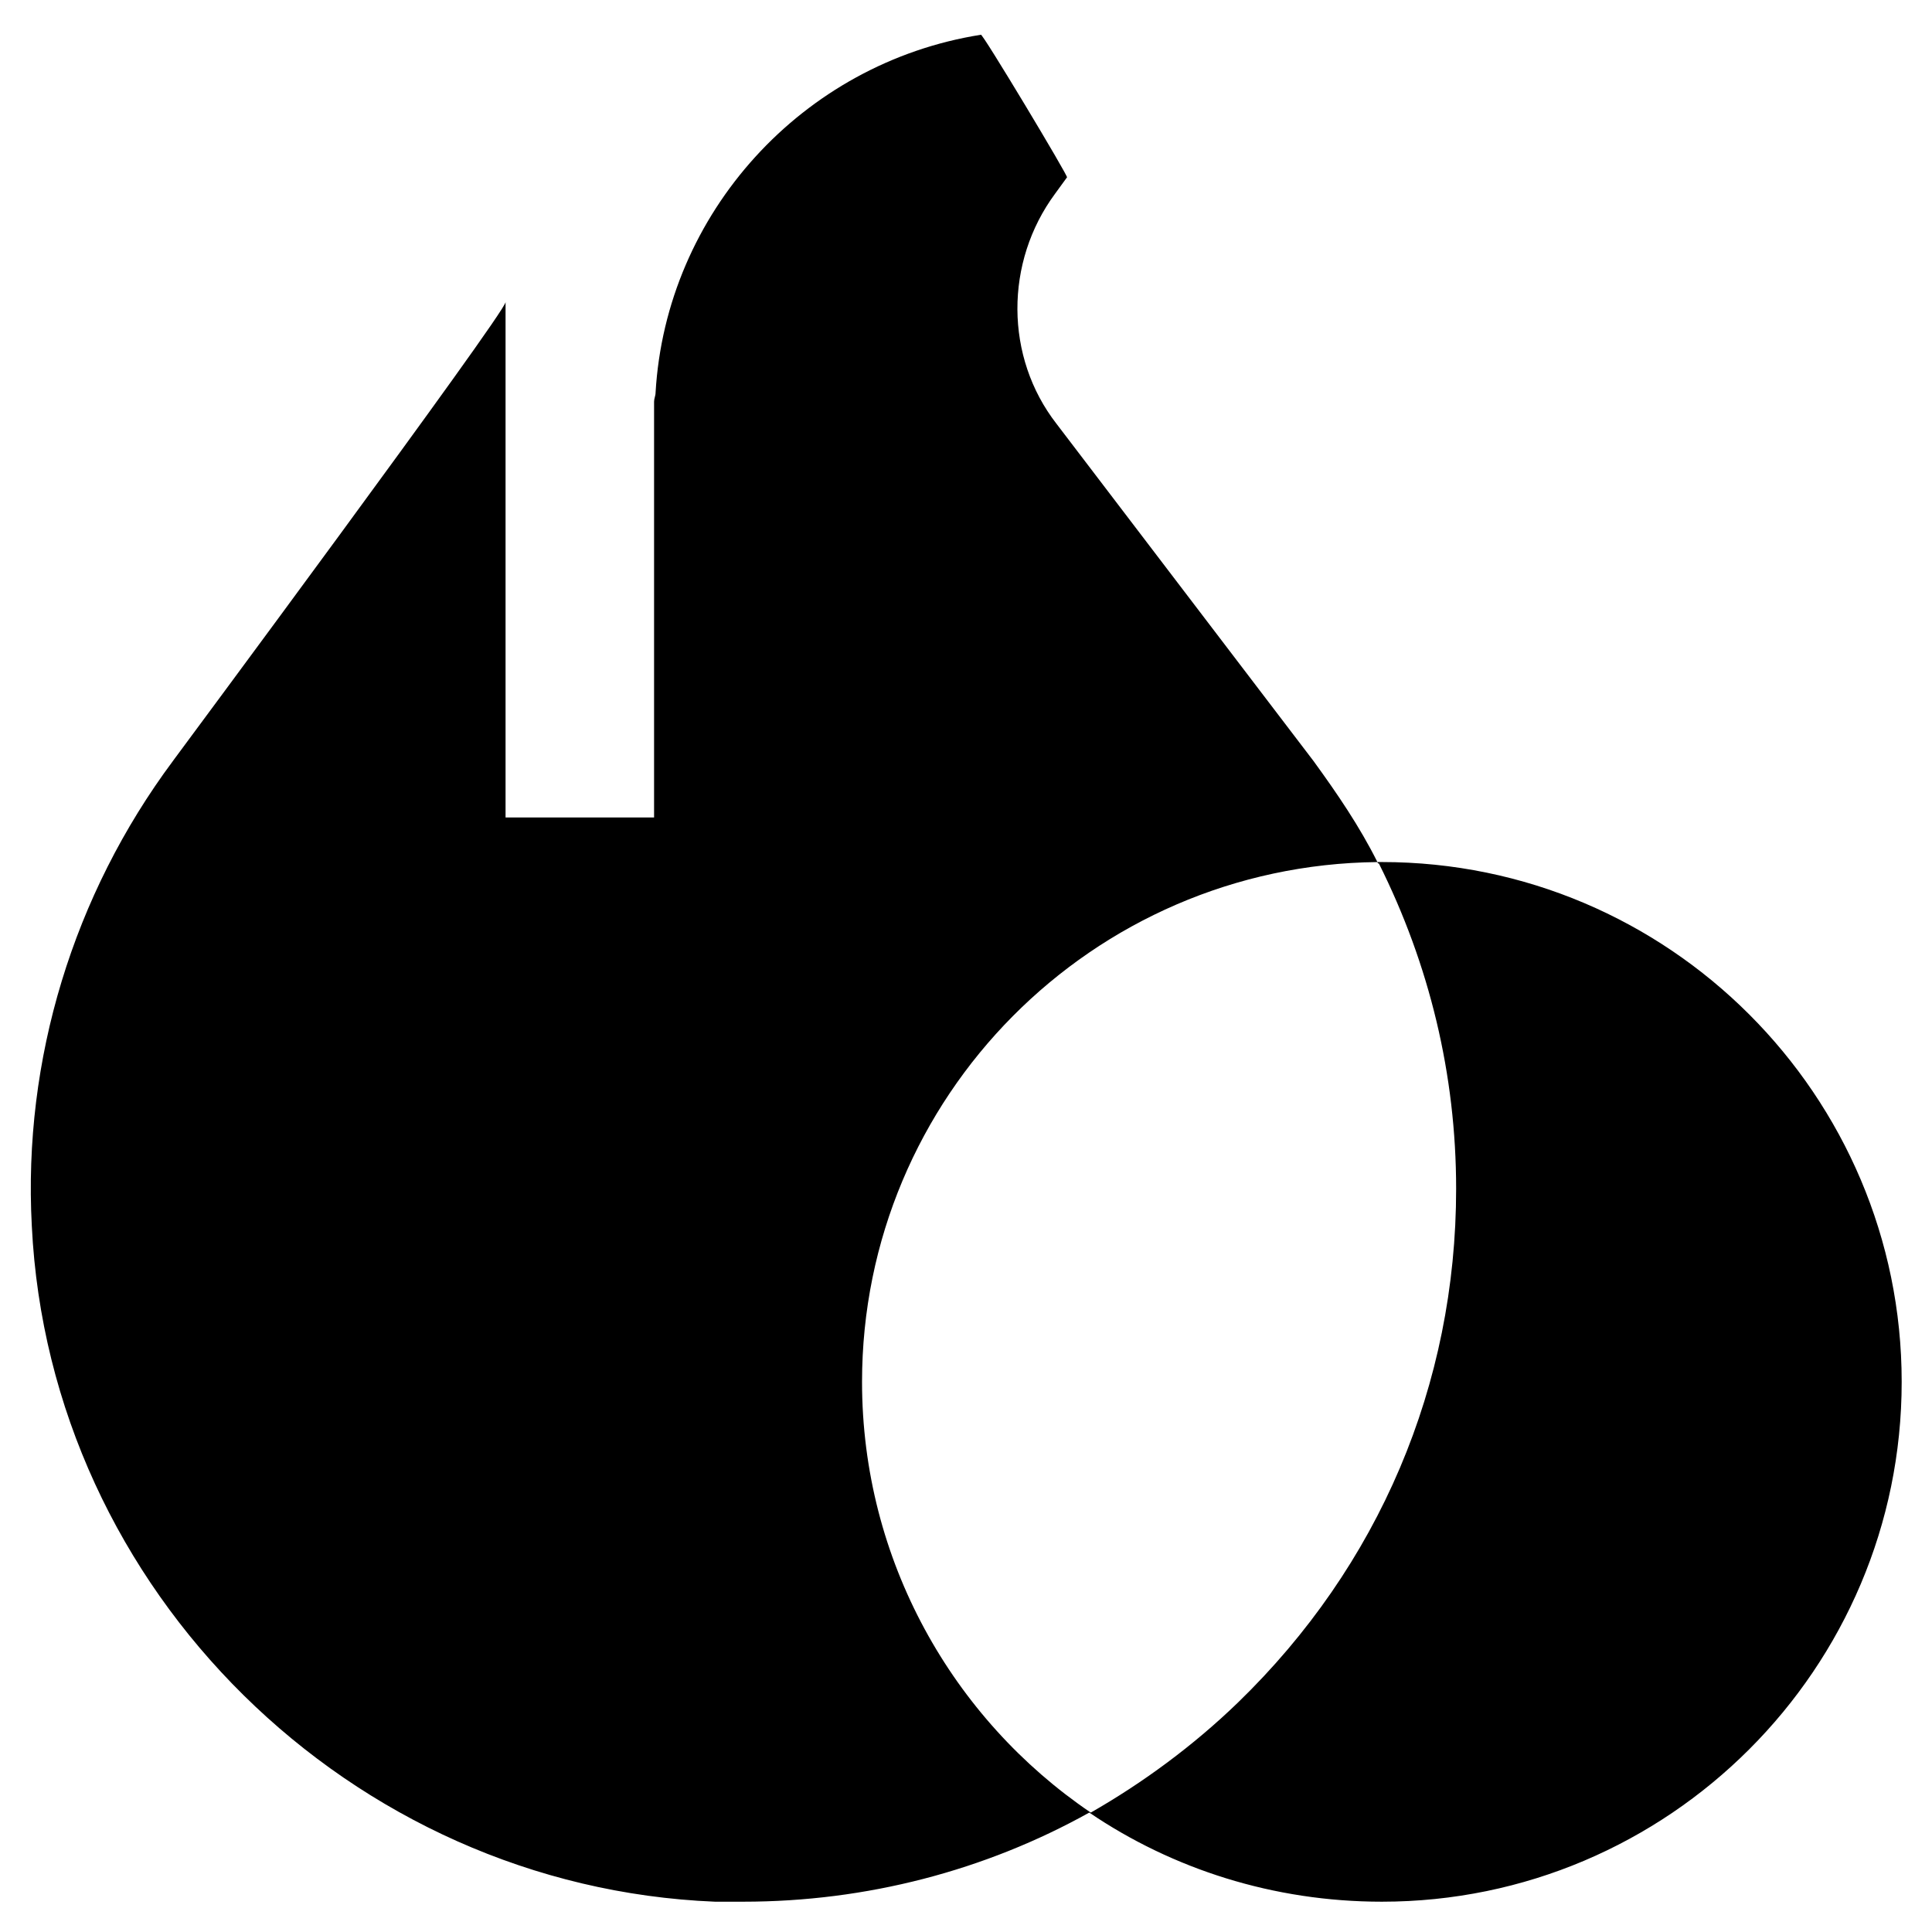
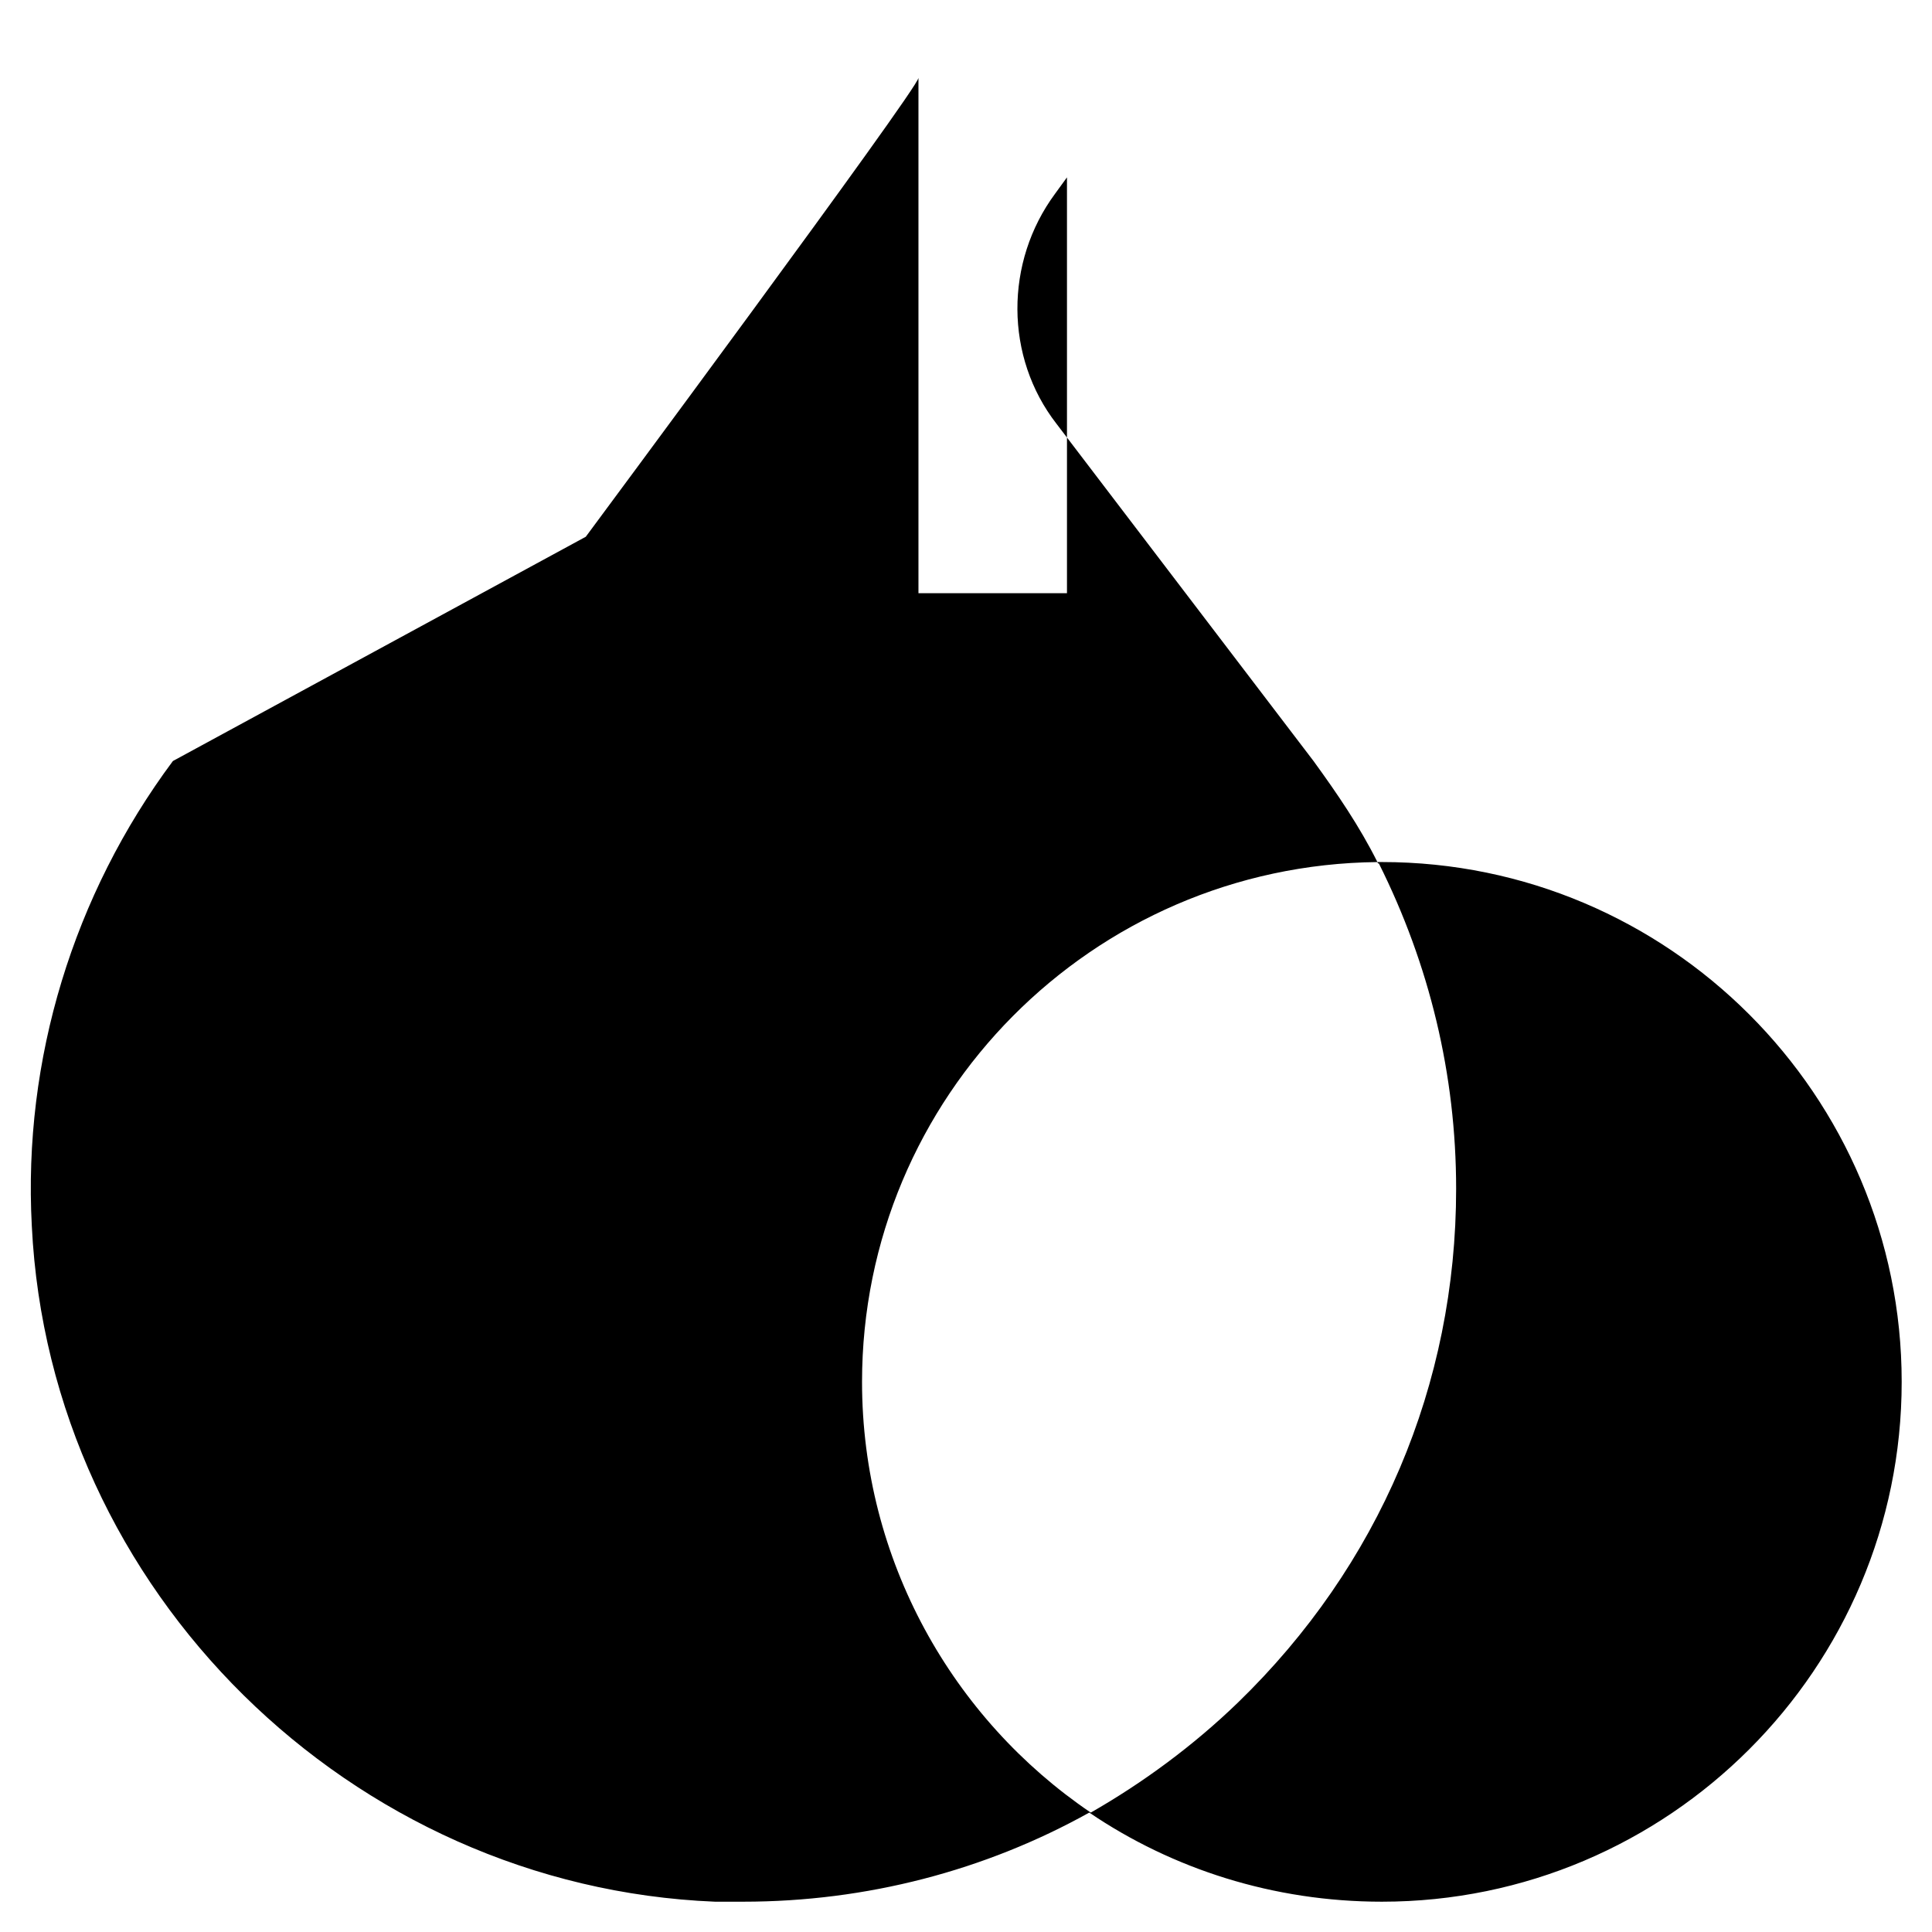
<svg xmlns="http://www.w3.org/2000/svg" fill="#000000" width="800px" height="800px" version="1.1" viewBox="144 144 512 512">
-   <path d="m189.82 345.68c-26.371 35.426-39.754 79.113-37.391 123.2 4.723 96.828 84.621 175.16 181.05 179.09h7.477c32.668 0 64.156-8.266 91.711-23.617 22.043 14.957 48.805 23.617 77.539 23.617 75.965 0 137.76-61.797 137.76-137.76 0-75.965-61.797-137.76-137.76-137.76h-1.18c-4.723-9.445-10.629-18.105-16.926-26.766l-68.094-89.344c-13.777-17.711-13.777-42.902-0.395-61.008l3.148-4.328c0.789 0.391-22.828-38.969-22.828-37.789-47.23 7.477-83.445 47.23-86.199 94.859 0 0.789-0.395 1.574-0.395 2.363v90.527 19.68l-39.359-0.004v-136.58c0 2.754-88.164 121.62-88.164 121.62zm319.21 26.766s0 0.395 0.395 0.395c13.379 26.766 20.465 55.891 20.465 86.199 0 51.957-20.469 99.977-57.859 136.19-11.809 11.414-25.191 21.254-38.965 29.125-36.605-24.797-60.617-66.914-60.617-114.14 0-75.57 61.008-136.97 136.58-137.76z" />
+   <path d="m189.82 345.68c-26.371 35.426-39.754 79.113-37.391 123.2 4.723 96.828 84.621 175.16 181.05 179.09h7.477c32.668 0 64.156-8.266 91.711-23.617 22.043 14.957 48.805 23.617 77.539 23.617 75.965 0 137.76-61.797 137.76-137.76 0-75.965-61.797-137.76-137.76-137.76h-1.18c-4.723-9.445-10.629-18.105-16.926-26.766l-68.094-89.344c-13.777-17.711-13.777-42.902-0.395-61.008l3.148-4.328v90.527 19.68l-39.359-0.004v-136.58c0 2.754-88.164 121.62-88.164 121.62zm319.21 26.766s0 0.395 0.395 0.395c13.379 26.766 20.465 55.891 20.465 86.199 0 51.957-20.469 99.977-57.859 136.19-11.809 11.414-25.191 21.254-38.965 29.125-36.605-24.797-60.617-66.914-60.617-114.14 0-75.57 61.008-136.97 136.58-137.76z" />
</svg>